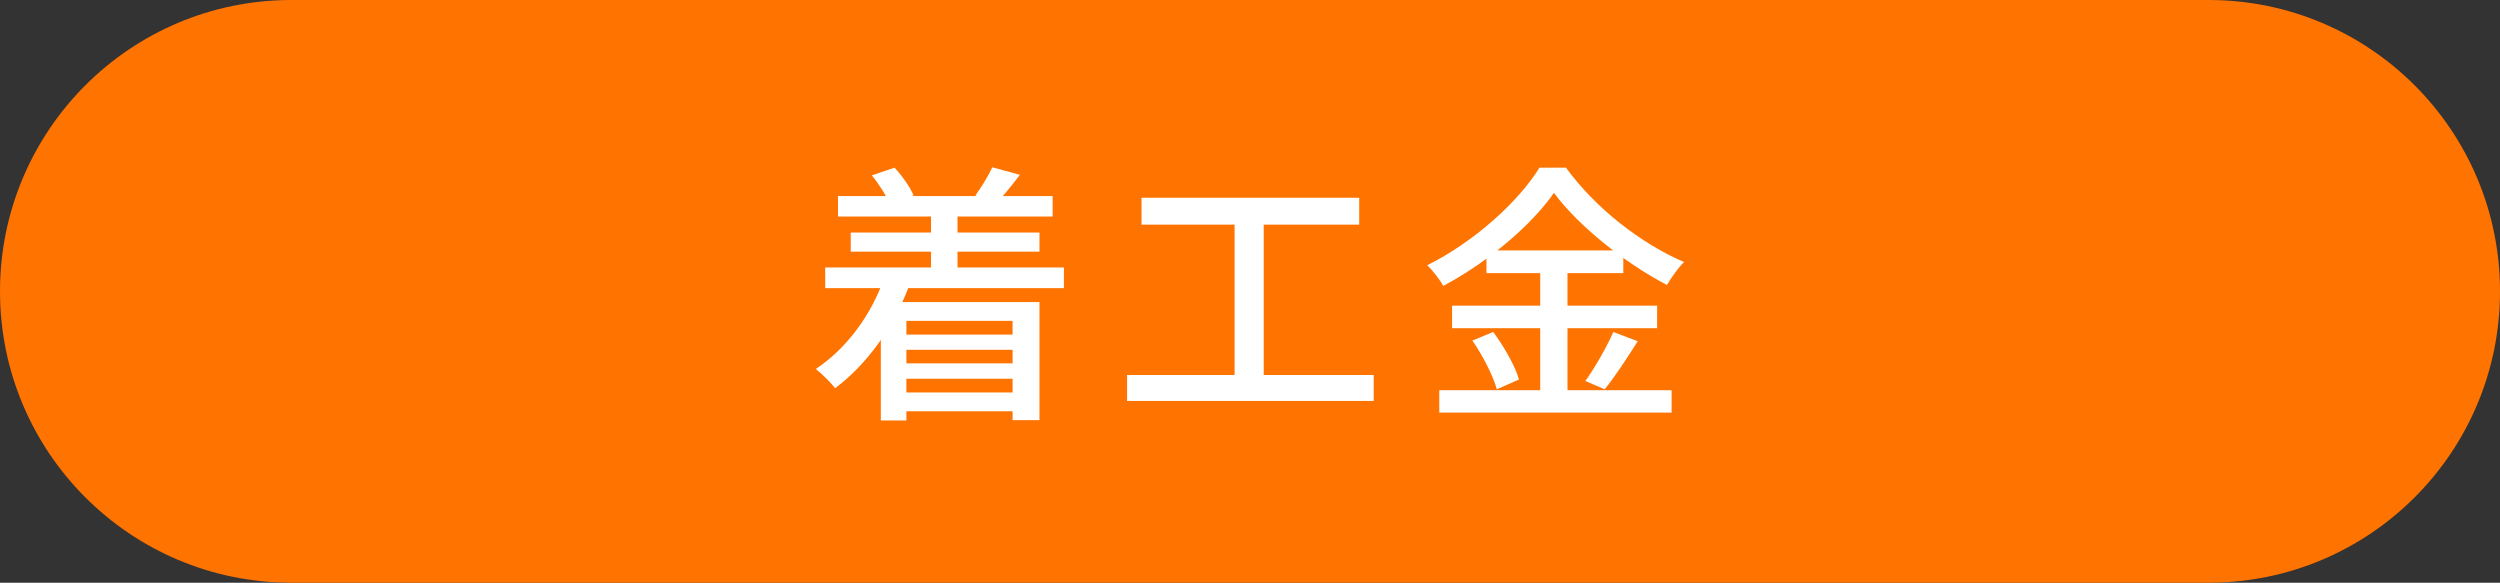
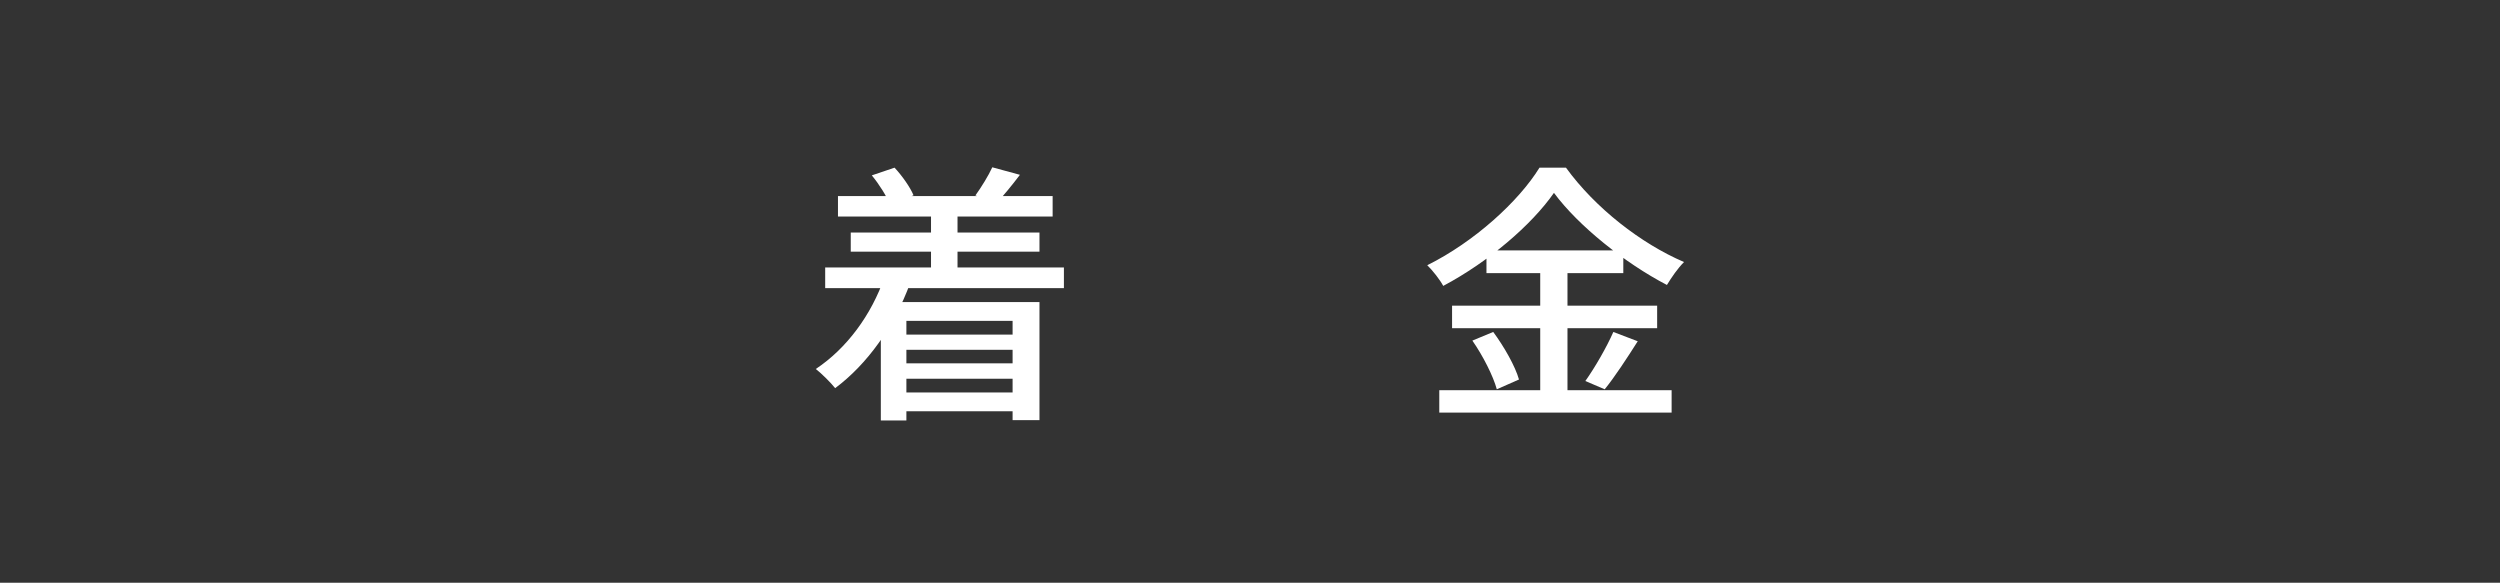
<svg xmlns="http://www.w3.org/2000/svg" id="b" width="133" height="31" viewBox="0 0 133 31">
  <rect x="0" y="0" width="133" height="31" fill="#333333" stroke="none" />
  <defs>
    <style>.e{fill:#fff;}.f{fill:#ff7300;}</style>
  </defs>
  <g id="c">
-     <path id="d" class="f" d="M15.5,0h102c8.56,0,15.5,6.94,15.5,15.5h0c0,8.56-6.94,15.5-15.5,15.5H15.5C6.94,31,0,24.06,0,15.5h0C0,6.94,6.94,0,15.5,0Z" />
    <path class="e" d="M48.42,15.06c-.85,2.33-2.3,4.33-3.99,5.59-.21-.27-.73-.79-1.03-1.02,1.64-1.09,2.96-2.87,3.66-4.9l1.36.33ZM56.6,14.23v1.1h-12.7v-1.1h12.7ZM56,10.43v1.09h-11.42v-1.09h11.42ZM55.3,12.37v1.02h-10.04v-1.02h10.04ZM47.59,8.92c.41.44.83,1.04,1.01,1.47l-1.26.49c-.16-.43-.57-1.08-.96-1.55l1.21-.41ZM55.3,16.07v6.28h-1.43v-5.28h-5.65v5.3h-1.36v-6.3h8.44ZM54.58,20.88v1h-6.99v-1h6.99ZM54.45,17.8v.81h-6.84v-.81h6.84ZM54.45,19.33v.82h-6.84v-.82h6.84ZM50.94,11.2v3.9h-1.41v-3.9h1.41ZM54.26,9.3c-.43.57-.88,1.11-1.22,1.48l-1.15-.38c.31-.43.7-1.06.9-1.5l1.47.4Z" />
-     <path class="e" d="M73.08,19.95v1.38h-13.12v-1.38h13.12ZM72.31,10.52v1.43h-11.58v-1.43h11.58ZM67.23,11.27v9.24h-1.55v-9.24h1.55Z" />
    <path class="e" d="M76.78,15.21c-.17-.32-.56-.82-.85-1.1,2.5-1.24,4.87-3.4,5.97-5.19h1.41c1.55,2.14,3.99,4.04,6.28,5.02-.34.34-.66.81-.91,1.22-2.23-1.16-4.71-3.14-6.01-4.9-1.19,1.71-3.48,3.67-5.89,4.95ZM88.93,20.76v1.19h-12.36v-1.19h12.36ZM88.16,16.26v1.2h-10.91v-1.2h10.91ZM79.44,17.66c.57.77,1.17,1.82,1.37,2.53l-1.18.52c-.19-.7-.74-1.79-1.3-2.59l1.11-.46ZM86.36,13.32v1.21h-7.28v-1.21h7.28ZM83.39,13.8v7.57h-1.45v-7.57h1.45ZM87.13,18.15c-.57.9-1.23,1.91-1.76,2.56l-1.03-.44c.5-.7,1.14-1.81,1.49-2.61l1.31.5Z" />
  </g>
</svg>